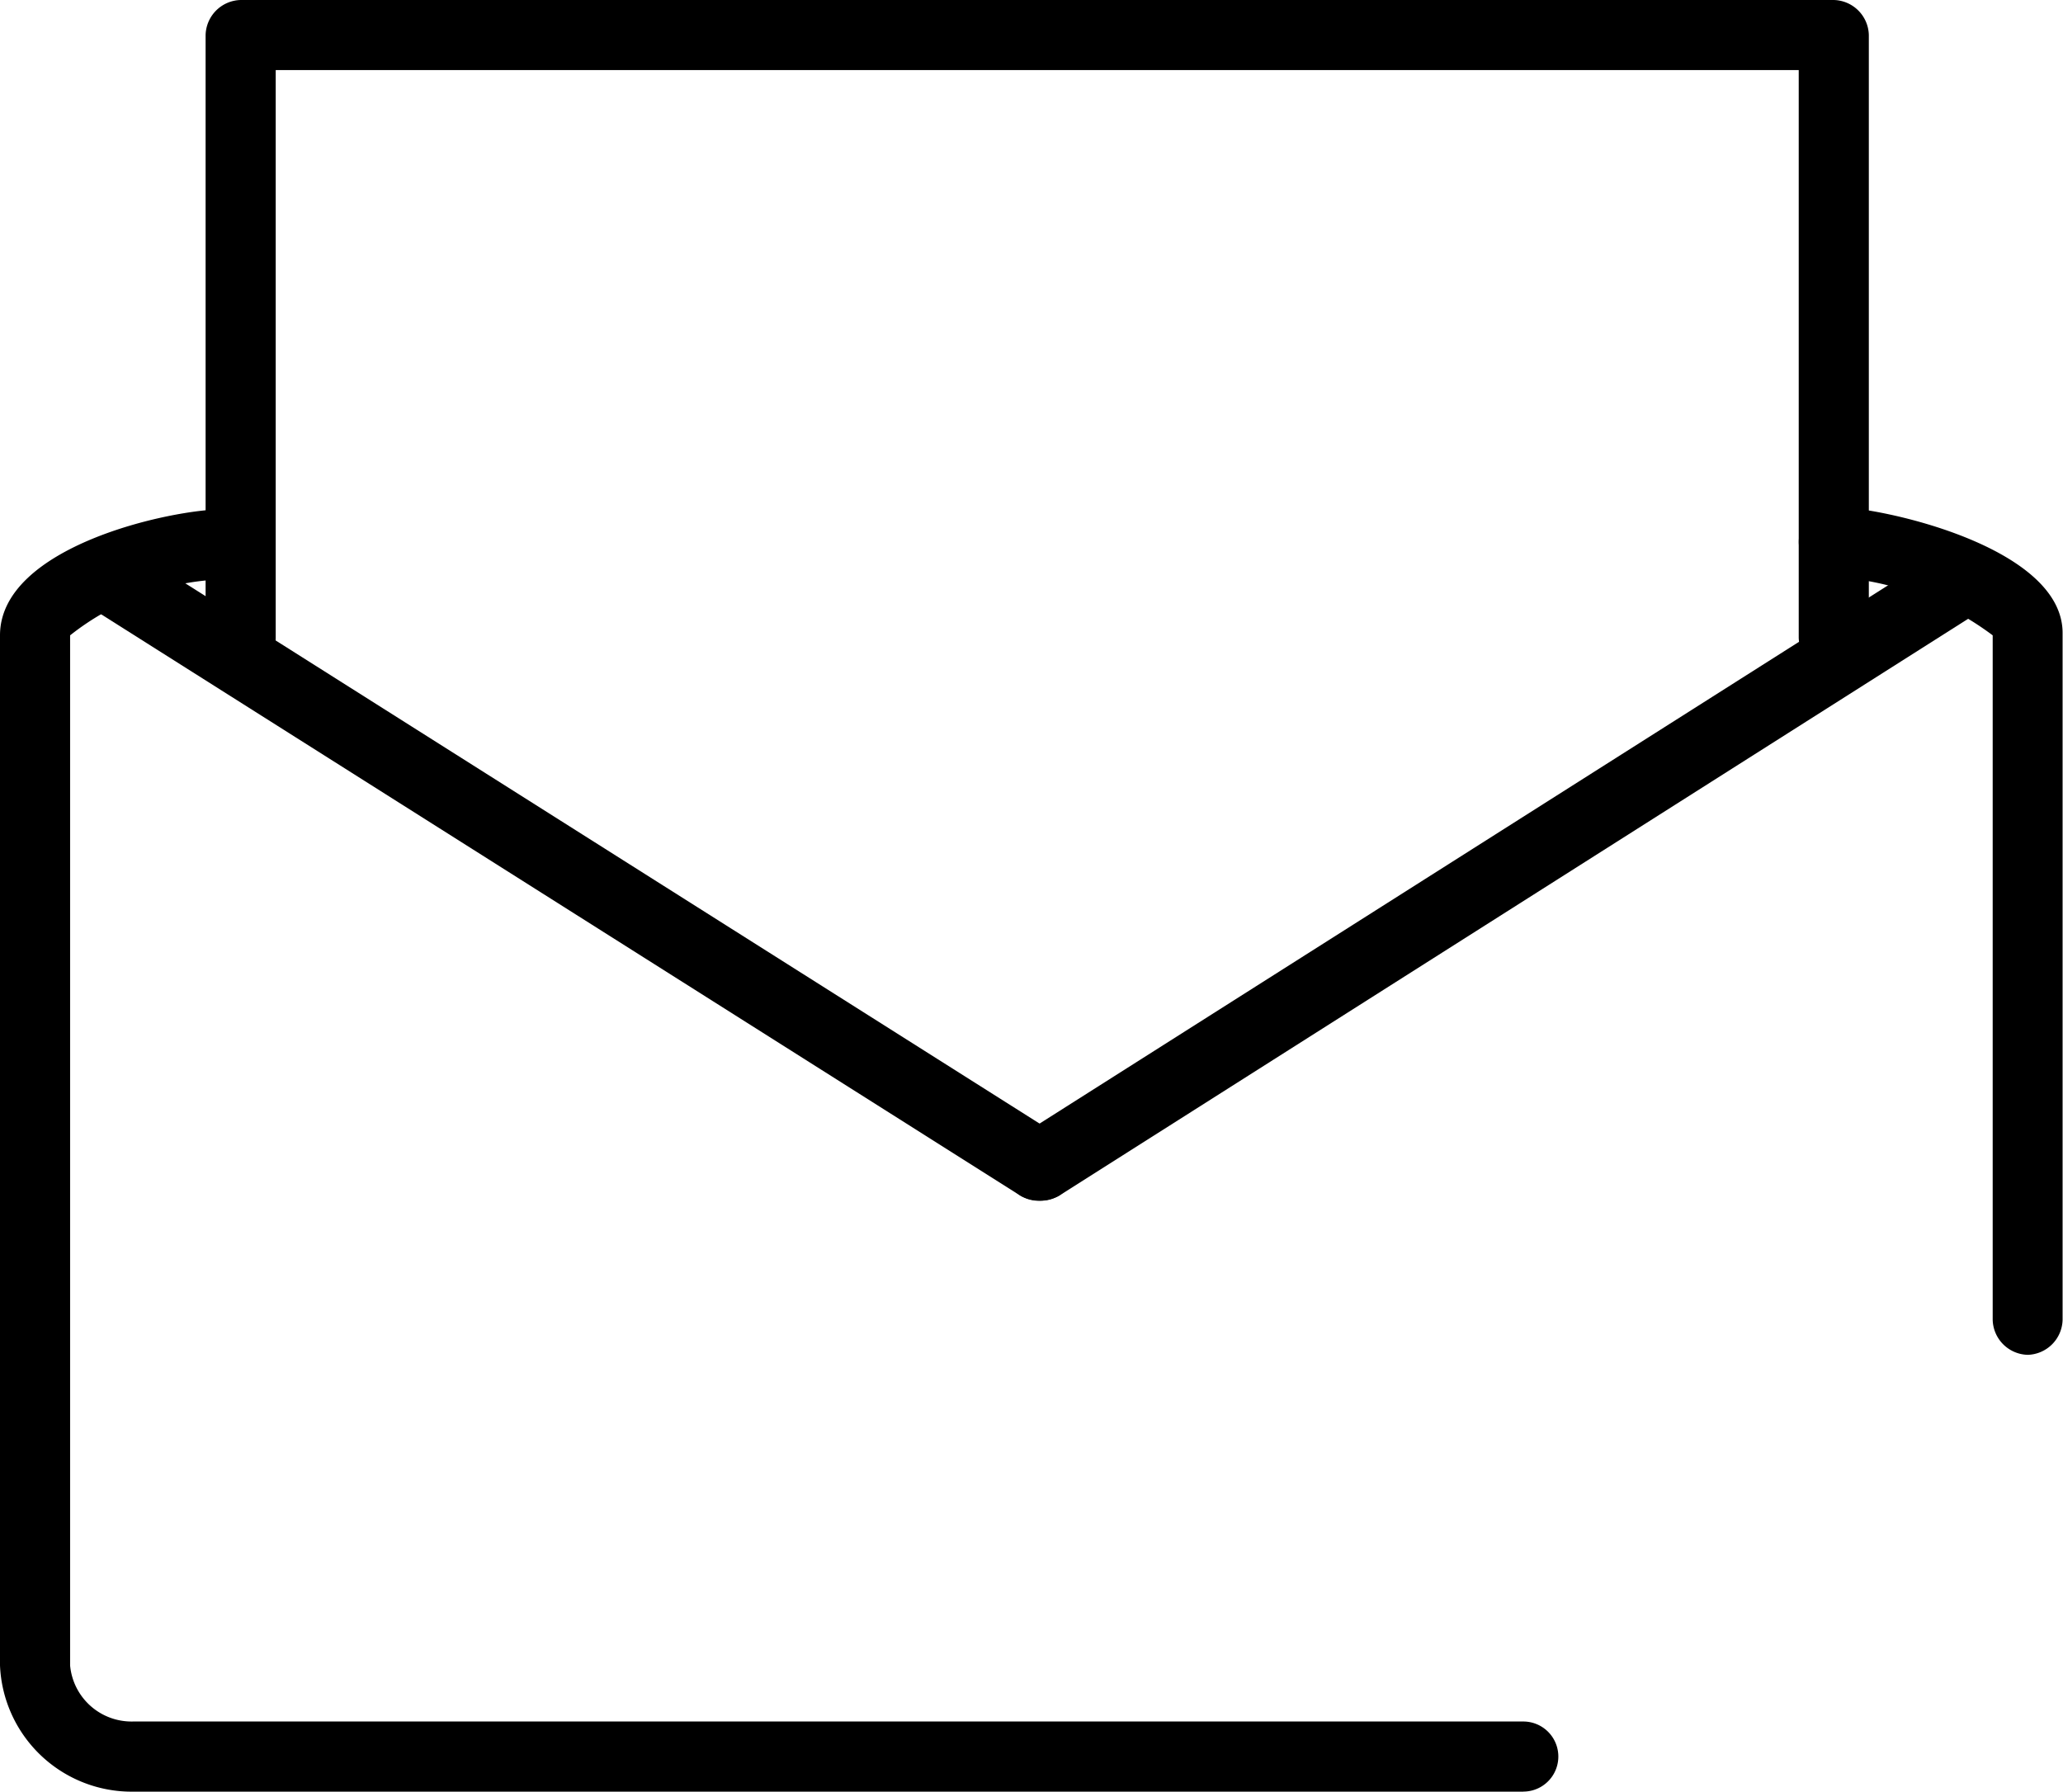
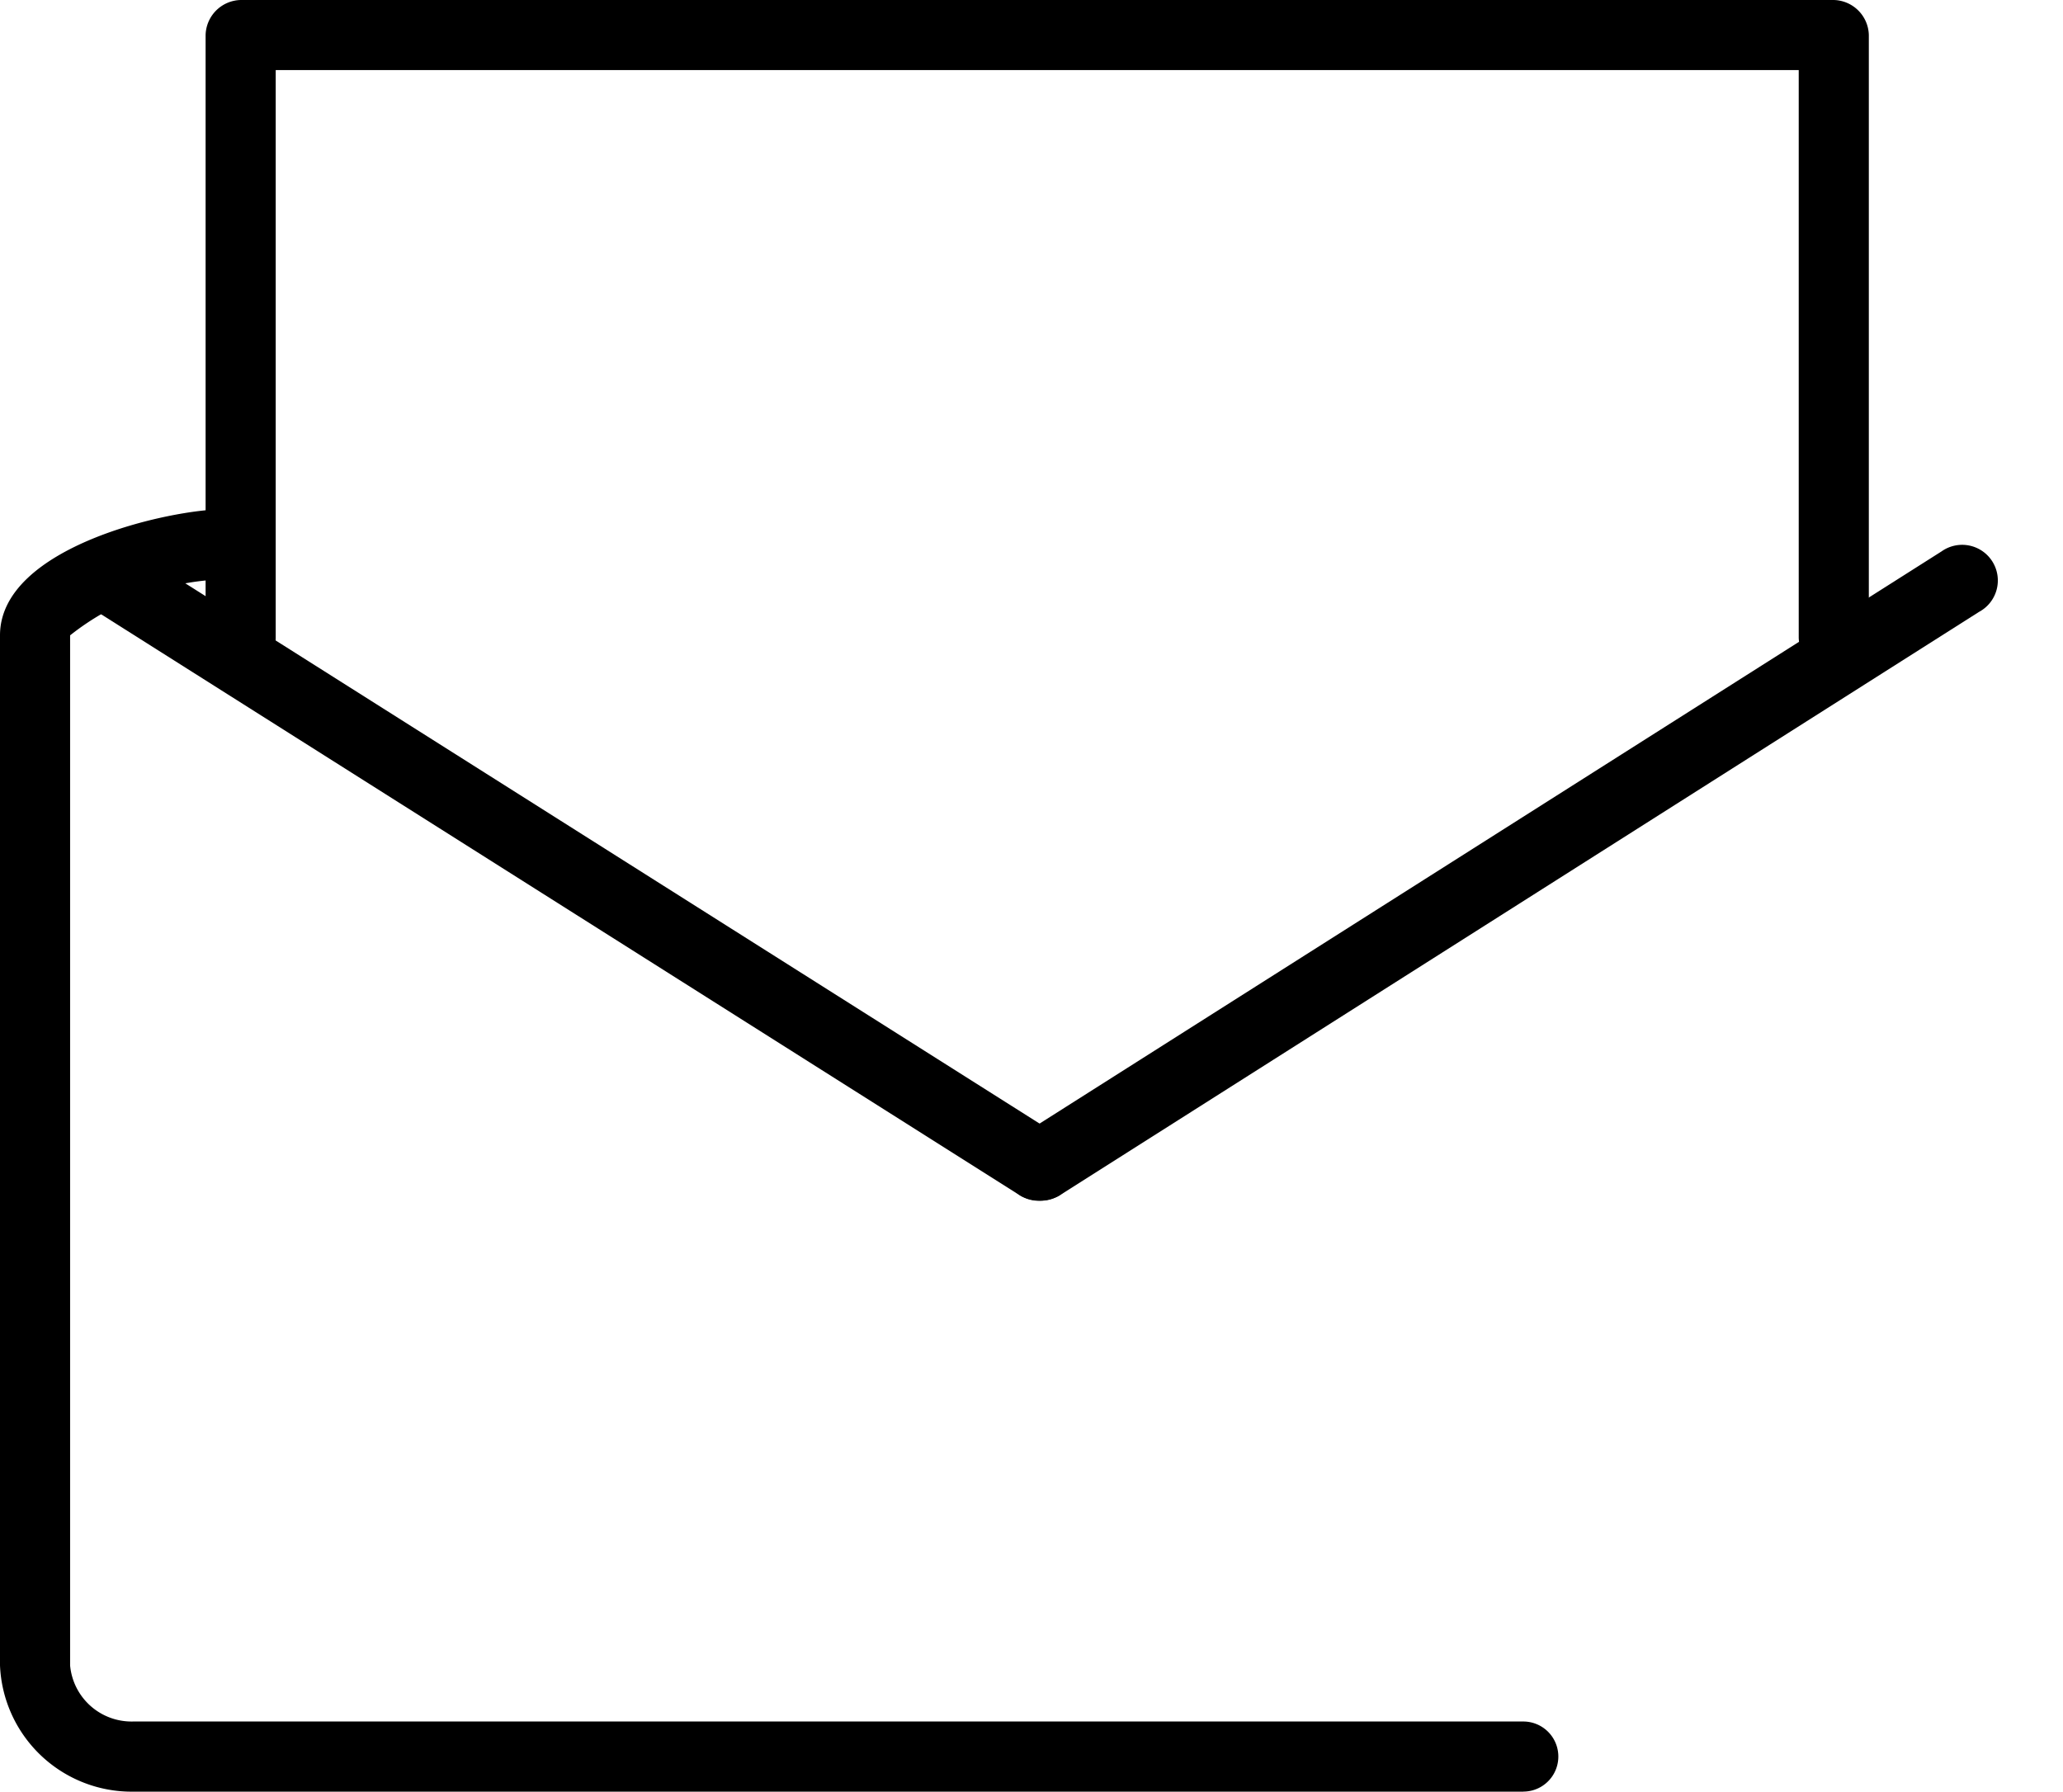
<svg xmlns="http://www.w3.org/2000/svg" width="30.663" height="26.635" viewBox="0 0 30.663 26.635">
  <g transform="translate(-26.7 -32.5)">
    <path d="M59.7,42.5a.534.534,0,0,1-.521-.521V33.542H36.542V41.98a.521.521,0,0,1-1.042,0V33.021a.534.534,0,0,1,.521-.521H59.7a.534.534,0,0,1,.521.521V41.98A.534.534,0,0,1,59.7,42.5Z" transform="translate(-5.744)" />
    <path d="M49.341,73.365H28.679A1.959,1.959,0,0,1,26.7,71.489V56.175c0-1.32,2.535-1.875,3.334-1.875a.521.521,0,1,1,0,1.042,3.859,3.859,0,0,0-2.292.833V71.489a.917.917,0,0,0,.938.833H49.341a.521.521,0,1,1,0,1.042Z" transform="translate(0 -14.23)" />
-     <path d="M107.1,66.806a.534.534,0,0,1-.521-.521V56.11a4.377,4.377,0,0,0-2.361-.868.521.521,0,1,1,0-1.042c.695,0,3.4.59,3.4,1.875V66.285A.534.534,0,0,1,107.1,66.806Zm-.521-10.7Z" transform="translate(-50.261 -14.165)" />
    <path d="M70.218,65.621a.506.506,0,0,1-.451-.243.556.556,0,0,1,.174-.729l13.682-8.681a.53.53,0,1,1,.556.9L70.5,65.551A.654.654,0,0,1,70.218,65.621Z" transform="translate(-28.065 -15.271)" />
    <path d="M44.109,65.425a.654.654,0,0,1-.278-.069L29.941,56.57a.53.53,0,1,1,.556-.9l13.89,8.786a.547.547,0,0,1,.174.729A.506.506,0,0,1,44.109,65.425Z" transform="translate(-1.956 -15.076)" />
  </g>
</svg>